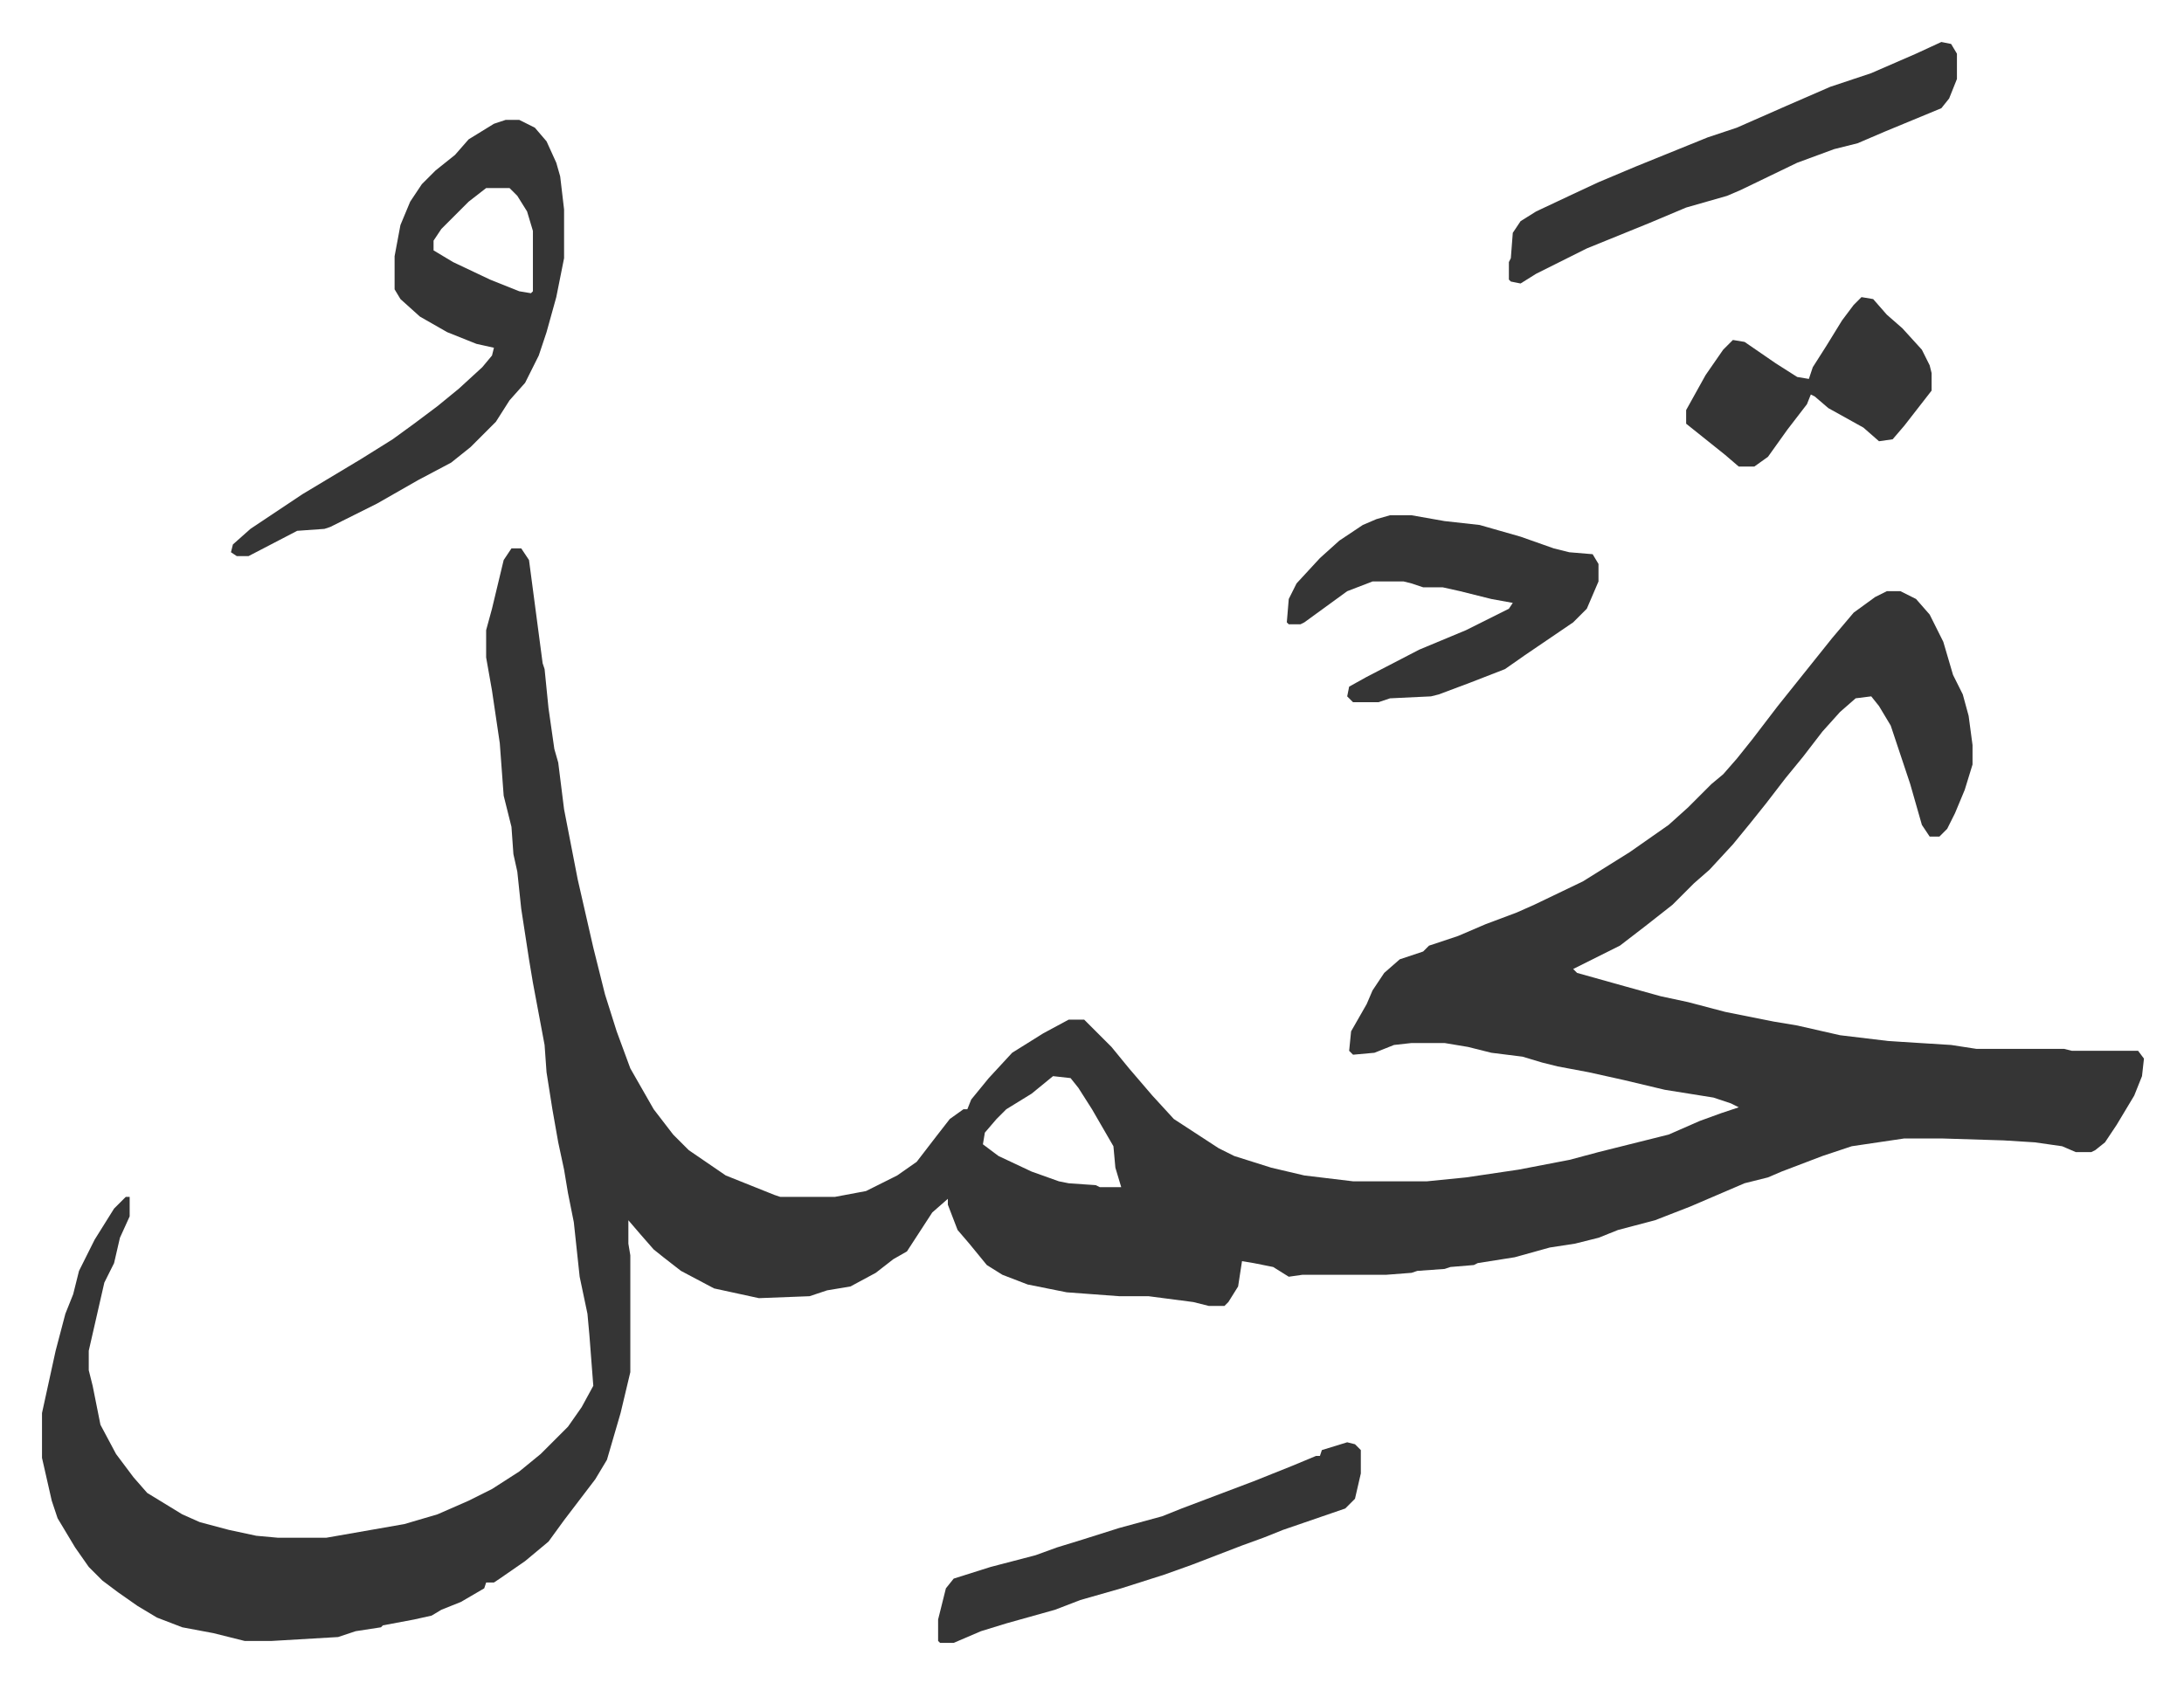
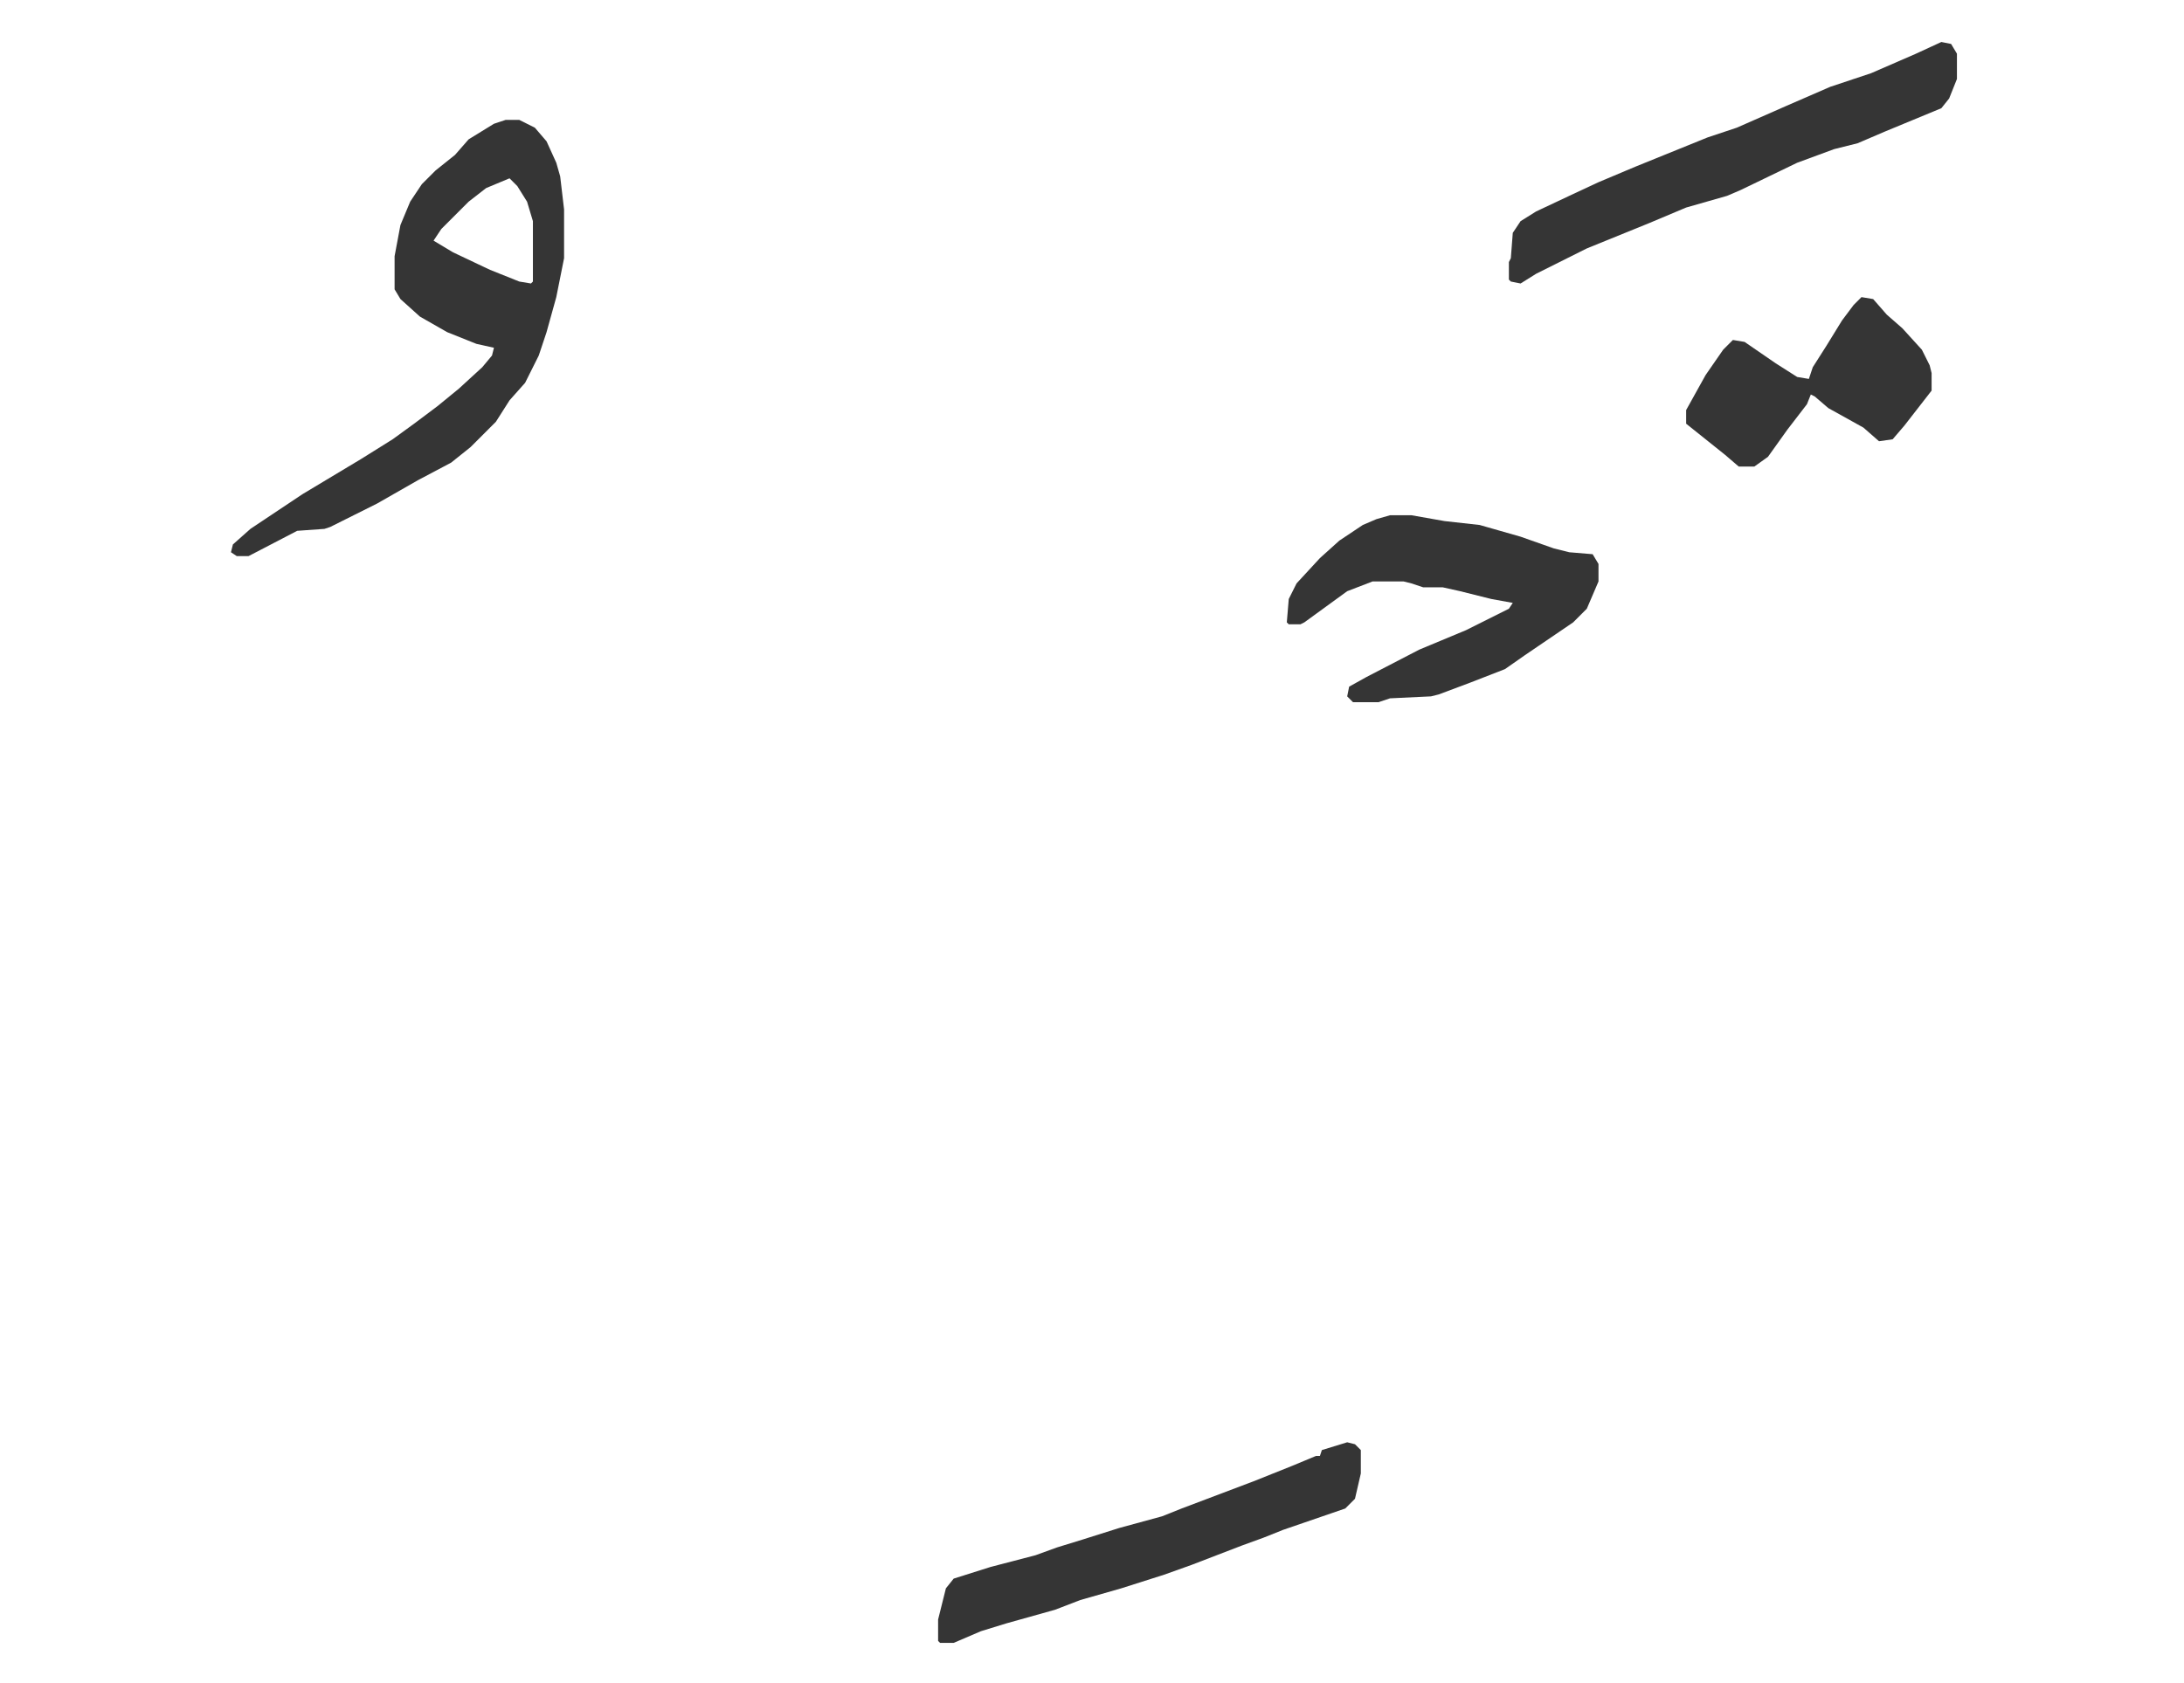
<svg xmlns="http://www.w3.org/2000/svg" role="img" viewBox="-21.56 313.44 1121.12 864.12">
-   <path fill="#353535" id="rule_normal" d="M241 595h5l4 6 7 53 1 3 2 20 3 21 2 7 3 24 7 36 8 35 6 24 6 19 7 19 12 21 10 13 8 8 19 13 25 10 3 1h28l16-3 16-8 10-7 10-13 7-9 7-5h2l2-5 9-11 12-13 16-10 13-7h8l14 14 9 11 12 14 11 12 23 15 8 4 19 6 17 4 25 3h38l20-2 27-4 26-5 15-4 36-9 16-7 11-4 9-3-4-2-9-3-25-4-21-5-18-4-16-3-8-2-10-3-16-2-12-3-12-2h-17l-9 1-10 4-11 1-2-2 1-10 8-14 3-7 6-9 8-7 12-4 3-3 15-5 14-6 16-6 9-4 25-12 24-15 20-14 10-9 12-12 6-5 7-8 8-10 13-17 8-10 12-15 8-10 11-13 11-8 6-3h7l8 4 7 8 7 14 5 17 5 10 3 11 2 15v10l-4 13-5 12-4 8-4 4h-5l-4-6-6-21-10-30-6-10-4-5-8 1-8 7-9 10-10 13-9 11-10 13-8 10-9 11-12 13-8 7-11 11-14 11-13 10-12 6-12 6 2 2 25 7 18 5 14 3 19 5 25 5 12 2 22 5 25 3 32 2 13 2h45l4 1h34l3 4-1 9-4 10-9 15-6 9-5 4-2 1h-8l-7-3-14-2-16-1-32-1h-19l-27 4-15 5-21 8-7 3-12 3-28 12-18 7-19 5-10 4-12 3-13 2-18 5-19 3-2 1-12 1-3 1-14 1-3 1-13 1h-43l-7 1-8-5-10-2-6-1-2 13-5 8-2 2h-8l-8-2-23-3h-15l-27-2-20-4-13-5-8-5-9-11-6-7-5-13v-3l-8 7-13 20-7 4-9 7-13 7-12 2-9 3-26 1-23-5-17-9-9-7-5-4-7-8-6-7v12l1 6v60l-5 21-7 24-6 10-16 21-8 11-12 10-13 9-3 2h-4l-1 3-12 7-10 4-5 3-9 2-16 3-1 1-13 2-9 3-34 2h-14l-16-4-16-3-13-5-10-6-10-7-8-6-7-7-7-10-9-15-3-9-5-22v-23l7-32 5-19 4-10 3-12 8-16 10-16 6-6h2v10l-5 11-3 13-5 10-8 35v10l2 8 4 20 8 15 9 12 7 8 18 11 9 4 15 4 14 3 11 1h25l40-7 17-5 16-7 12-6 14-9 11-9 14-14 7-10 6-11-2-26-1-11-4-19-3-28-3-15-2-12-3-14-3-17-3-19-1-14-6-32-2-12-2-13-2-13-2-19-2-9-1-14-4-16-2-27-4-27-3-17v-14l3-11 6-25zm278 271l-11 9-13 8-5 5-6 7-1 6 8 6 17 8 14 5 5 1 14 1 2 1h11l-3-10-1-11-11-19-7-11-4-5z" />
-   <path fill="#353535" id="rule_normal" d="M238 375h7l8 4 6 7 5 11 2 7 2 17v25l-4 20-5 18-4 12-7 14-8 9-7 11-13 13-10 8-17 9-21 12-24 12-3 1-14 1-25 13h-6l-3-2 1-4 9-8 27-18 15-9 15-9 16-10 11-8 12-9 11-9 12-11 5-6 1-4-9-2-15-6-14-8-10-9-3-5v-17l3-16 5-12 6-9 7-7 10-8 7-8 13-8zm-10 35l-9 7-14 14-4 6v5l10 6 19 9 15 6 6 1 1-1v-31l-3-10-5-8-4-4zm464 168h11l17 3 18 2 21 6 17 6 8 2 12 1 3 5v9l-6 14-7 7-25 17-10 7-18 7-16 6-4 1-21 1-6 2h-13l-3-3 1-5 9-5 27-14 24-10 22-11 2-3-11-2-16-4-9-2h-10l-6-2-4-1h-16l-13 5-11 8-11 8-2 1h-6l-1-1 1-12 4-8 12-13 10-9 12-8 7-3zm283-243l5 1 3 5v13l-4 10-4 5-29 12-14 6-12 3-19 7-29 14-7 3-21 6-19 8-32 13-16 8-10 5-8 5-5-1-1-1v-9l1-2 1-13 4-6 8-5 17-8 15-7 19-8 37-15 15-5 25-11 23-10 21-7 23-10zm-305 719l4 1 3 3v12l-3 13-5 5-32 11-10 4-11 4-26 10-14 5-22 7-21 6-13 5-25 7-13 4-14 6h-7l-1-1v-11l4-16 4-5 19-6 23-6 11-4 13-4 19-6 22-6 10-4 37-14 20-8 12-5h2l1-3zm264-588l6 1 7 8 8 7 10 11 4 8 1 4v9l-14 18-6 7-7 1-8-7-18-10-7-6-2-1-2 5-10 13-10 14-7 5h-8l-7-6-10-8-10-8v-7l10-18 9-13 5-5 6 1 16 11 11 7 6 1 2-6 7-11 8-13 6-8z" />
+   <path fill="#353535" id="rule_normal" d="M238 375h7l8 4 6 7 5 11 2 7 2 17v25l-4 20-5 18-4 12-7 14-8 9-7 11-13 13-10 8-17 9-21 12-24 12-3 1-14 1-25 13h-6l-3-2 1-4 9-8 27-18 15-9 15-9 16-10 11-8 12-9 11-9 12-11 5-6 1-4-9-2-15-6-14-8-10-9-3-5v-17l3-16 5-12 6-9 7-7 10-8 7-8 13-8zm-10 35l-9 7-14 14-4 6l10 6 19 9 15 6 6 1 1-1v-31l-3-10-5-8-4-4zm464 168h11l17 3 18 2 21 6 17 6 8 2 12 1 3 5v9l-6 14-7 7-25 17-10 7-18 7-16 6-4 1-21 1-6 2h-13l-3-3 1-5 9-5 27-14 24-10 22-11 2-3-11-2-16-4-9-2h-10l-6-2-4-1h-16l-13 5-11 8-11 8-2 1h-6l-1-1 1-12 4-8 12-13 10-9 12-8 7-3zm283-243l5 1 3 5v13l-4 10-4 5-29 12-14 6-12 3-19 7-29 14-7 3-21 6-19 8-32 13-16 8-10 5-8 5-5-1-1-1v-9l1-2 1-13 4-6 8-5 17-8 15-7 19-8 37-15 15-5 25-11 23-10 21-7 23-10zm-305 719l4 1 3 3v12l-3 13-5 5-32 11-10 4-11 4-26 10-14 5-22 7-21 6-13 5-25 7-13 4-14 6h-7l-1-1v-11l4-16 4-5 19-6 23-6 11-4 13-4 19-6 22-6 10-4 37-14 20-8 12-5h2l1-3zm264-588l6 1 7 8 8 7 10 11 4 8 1 4v9l-14 18-6 7-7 1-8-7-18-10-7-6-2-1-2 5-10 13-10 14-7 5h-8l-7-6-10-8-10-8v-7l10-18 9-13 5-5 6 1 16 11 11 7 6 1 2-6 7-11 8-13 6-8z" />
</svg>